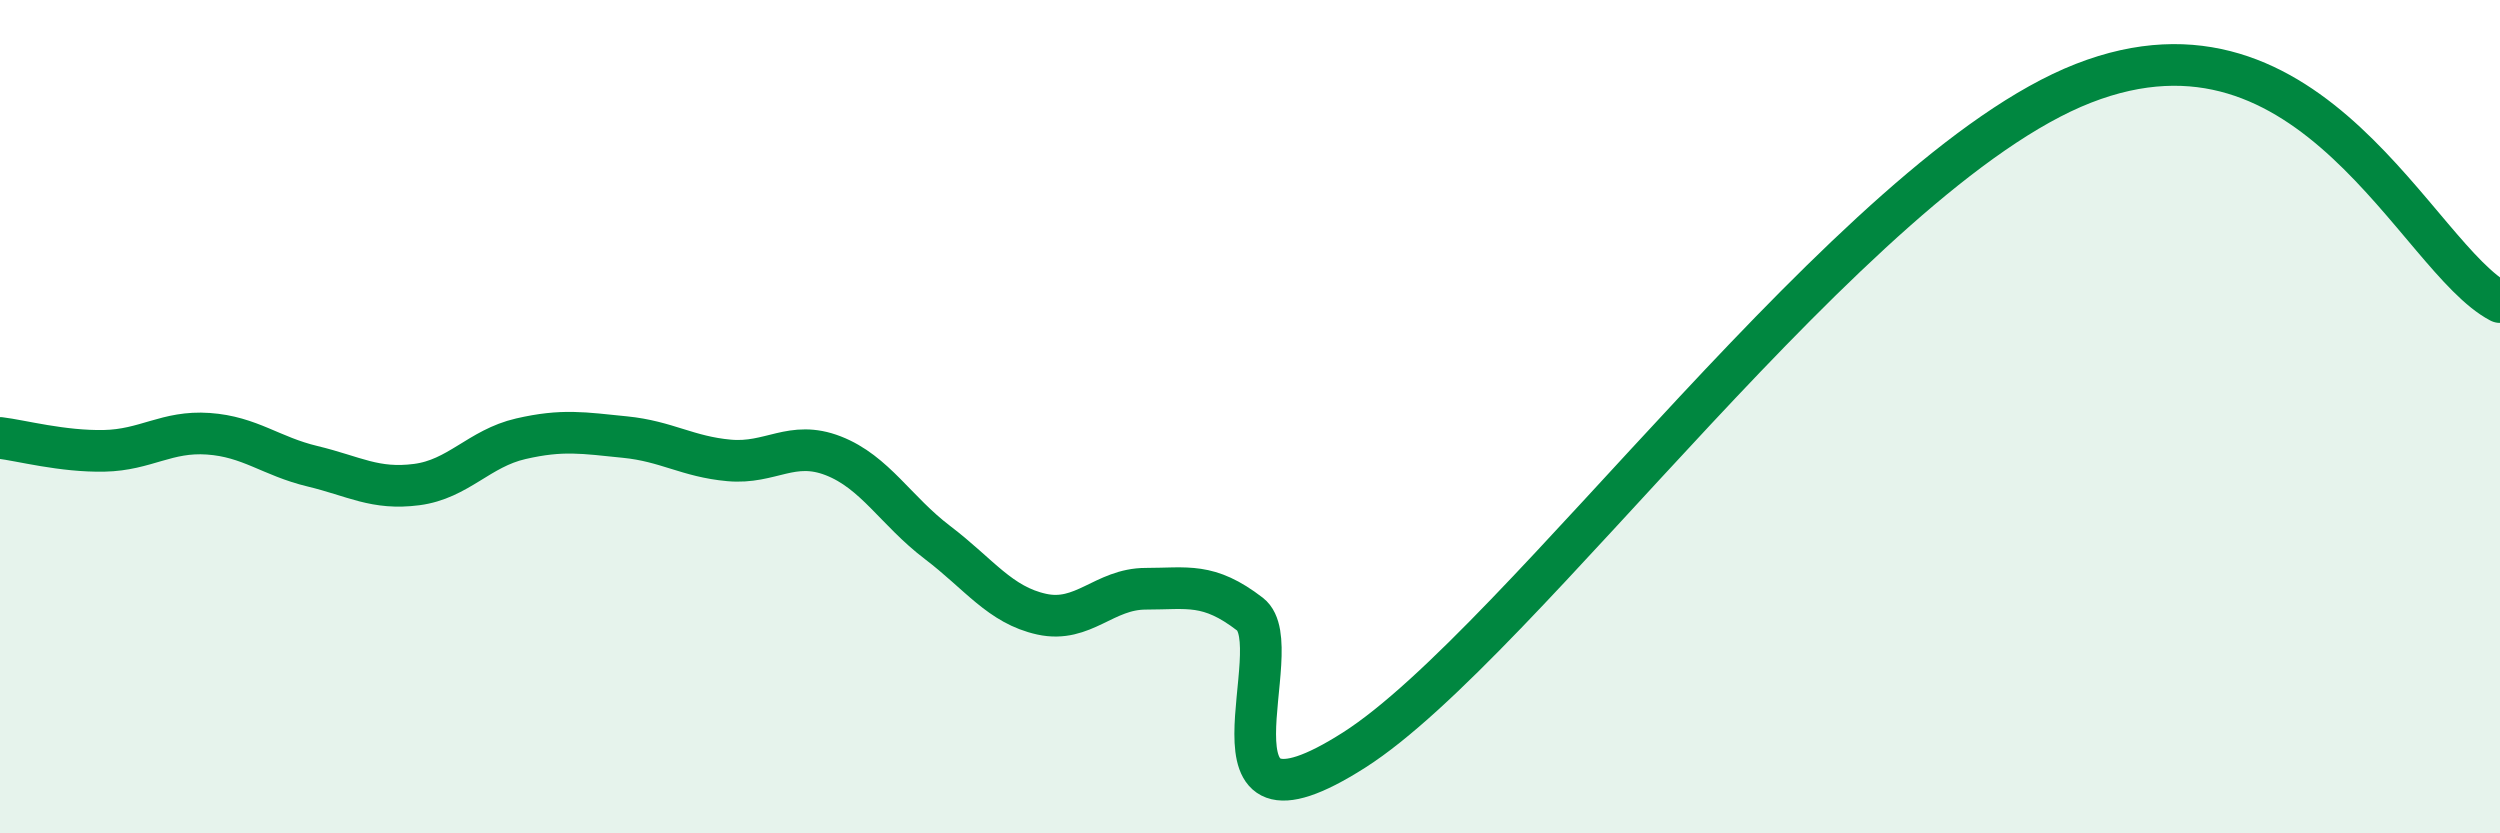
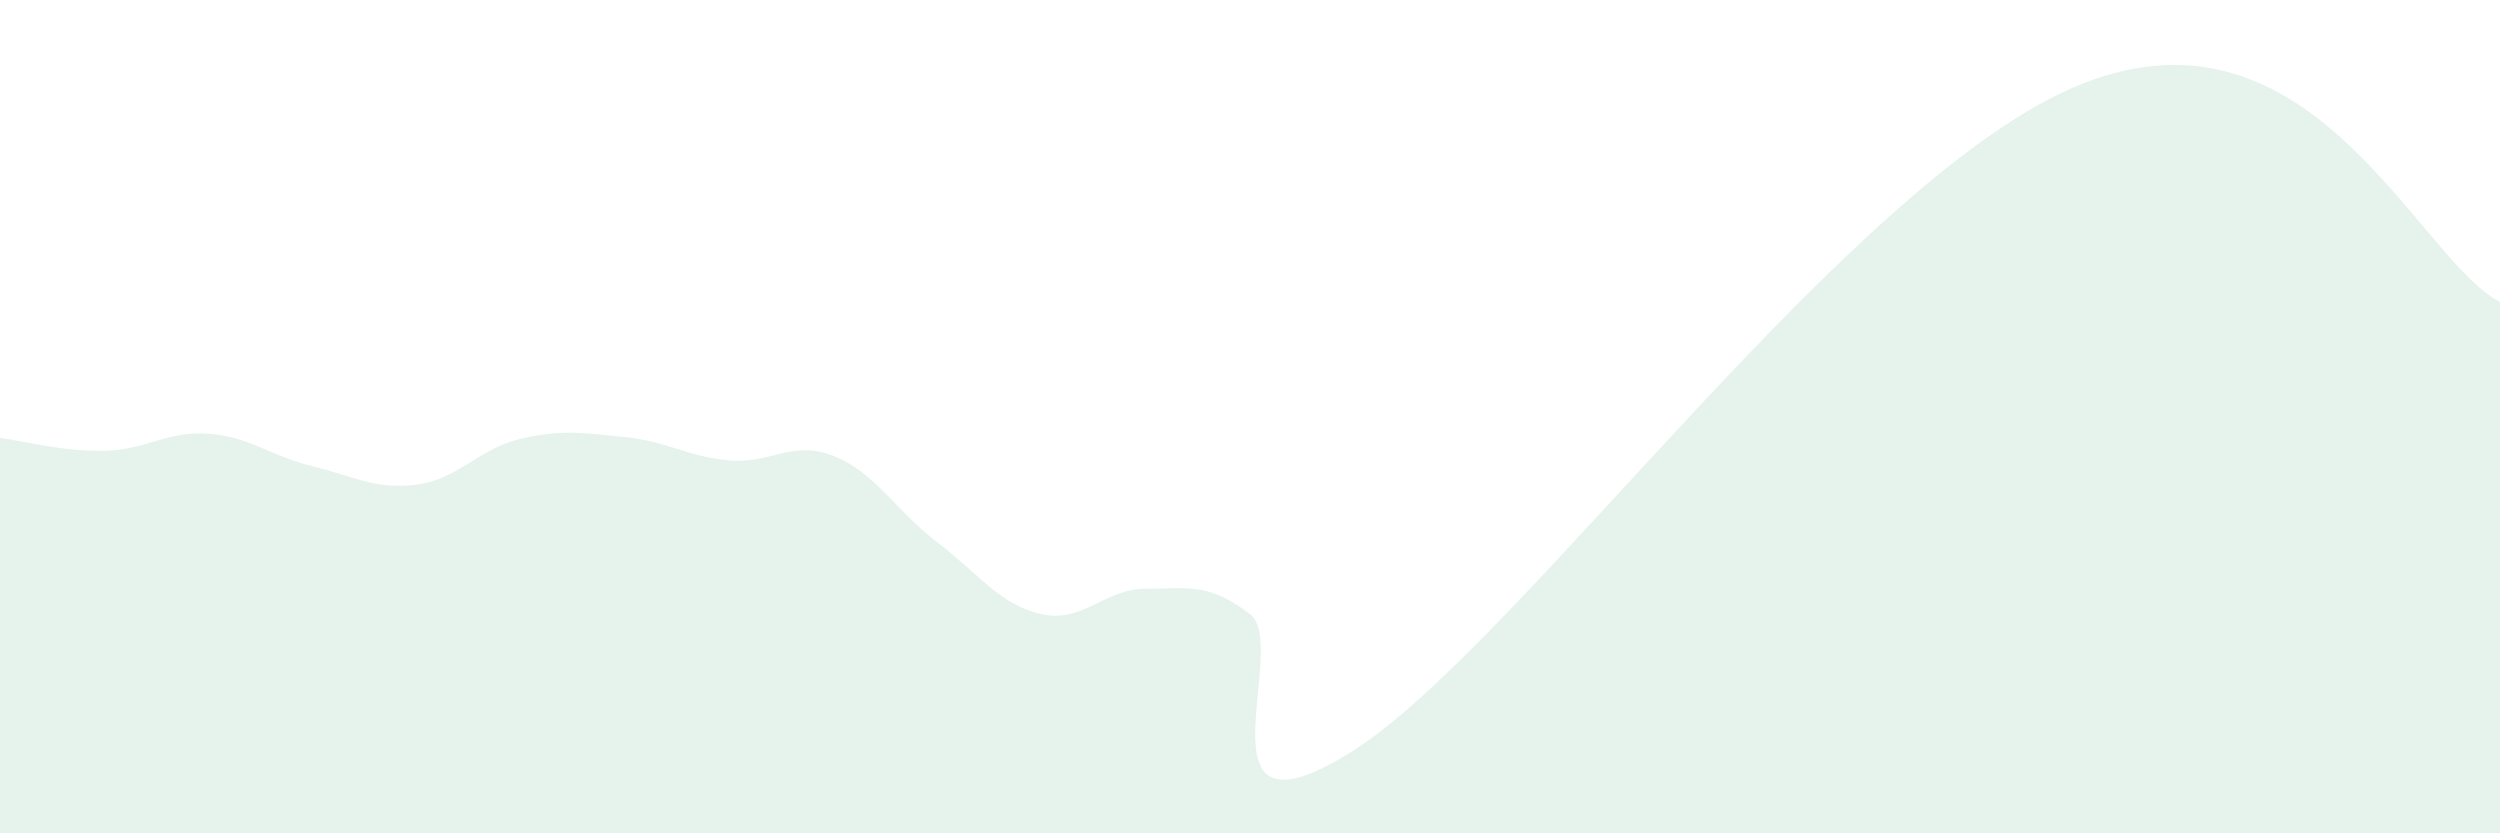
<svg xmlns="http://www.w3.org/2000/svg" width="60" height="20" viewBox="0 0 60 20">
  <path d="M 0,10.51 C 0.5,10.57 1.5,10.84 2.5,10.82 C 3.5,10.8 4,10.34 5,10.41 C 6,10.48 6.5,10.95 7.5,11.19 C 8.5,11.43 9,11.76 10,11.63 C 11,11.5 11.5,10.76 12.5,10.53 C 13.5,10.3 14,10.39 15,10.49 C 16,10.59 16.5,10.96 17.5,11.05 C 18.5,11.14 19,10.55 20,10.94 C 21,11.33 21.5,12.26 22.5,13.02 C 23.5,13.78 24,14.52 25,14.74 C 26,14.96 26.5,14.13 27.5,14.13 C 28.5,14.13 29,13.97 30,14.74 C 31,15.51 28.5,20.55 32.5,18 C 36.5,15.45 44.5,4.15 50,2 C 55.5,-0.15 58,6.2 60,7.25L60 20L0 20Z" fill="#008740" opacity="0.1" stroke-linecap="round" stroke-linejoin="round" />
-   <path d="M 0,10.51 C 0.5,10.57 1.5,10.84 2.5,10.82 C 3.5,10.8 4,10.34 5,10.41 C 6,10.48 6.5,10.95 7.5,11.19 C 8.5,11.43 9,11.76 10,11.63 C 11,11.5 11.5,10.76 12.5,10.53 C 13.5,10.3 14,10.39 15,10.49 C 16,10.59 16.5,10.96 17.5,11.05 C 18.5,11.14 19,10.55 20,10.94 C 21,11.33 21.5,12.26 22.5,13.02 C 23.5,13.78 24,14.52 25,14.74 C 26,14.96 26.5,14.13 27.5,14.13 C 28.5,14.13 29,13.97 30,14.74 C 31,15.51 28.5,20.55 32.5,18 C 36.5,15.45 44.5,4.15 50,2 C 55.5,-0.15 58,6.2 60,7.25" stroke="#008740" stroke-width="1" fill="none" stroke-linecap="round" stroke-linejoin="round" />
</svg>